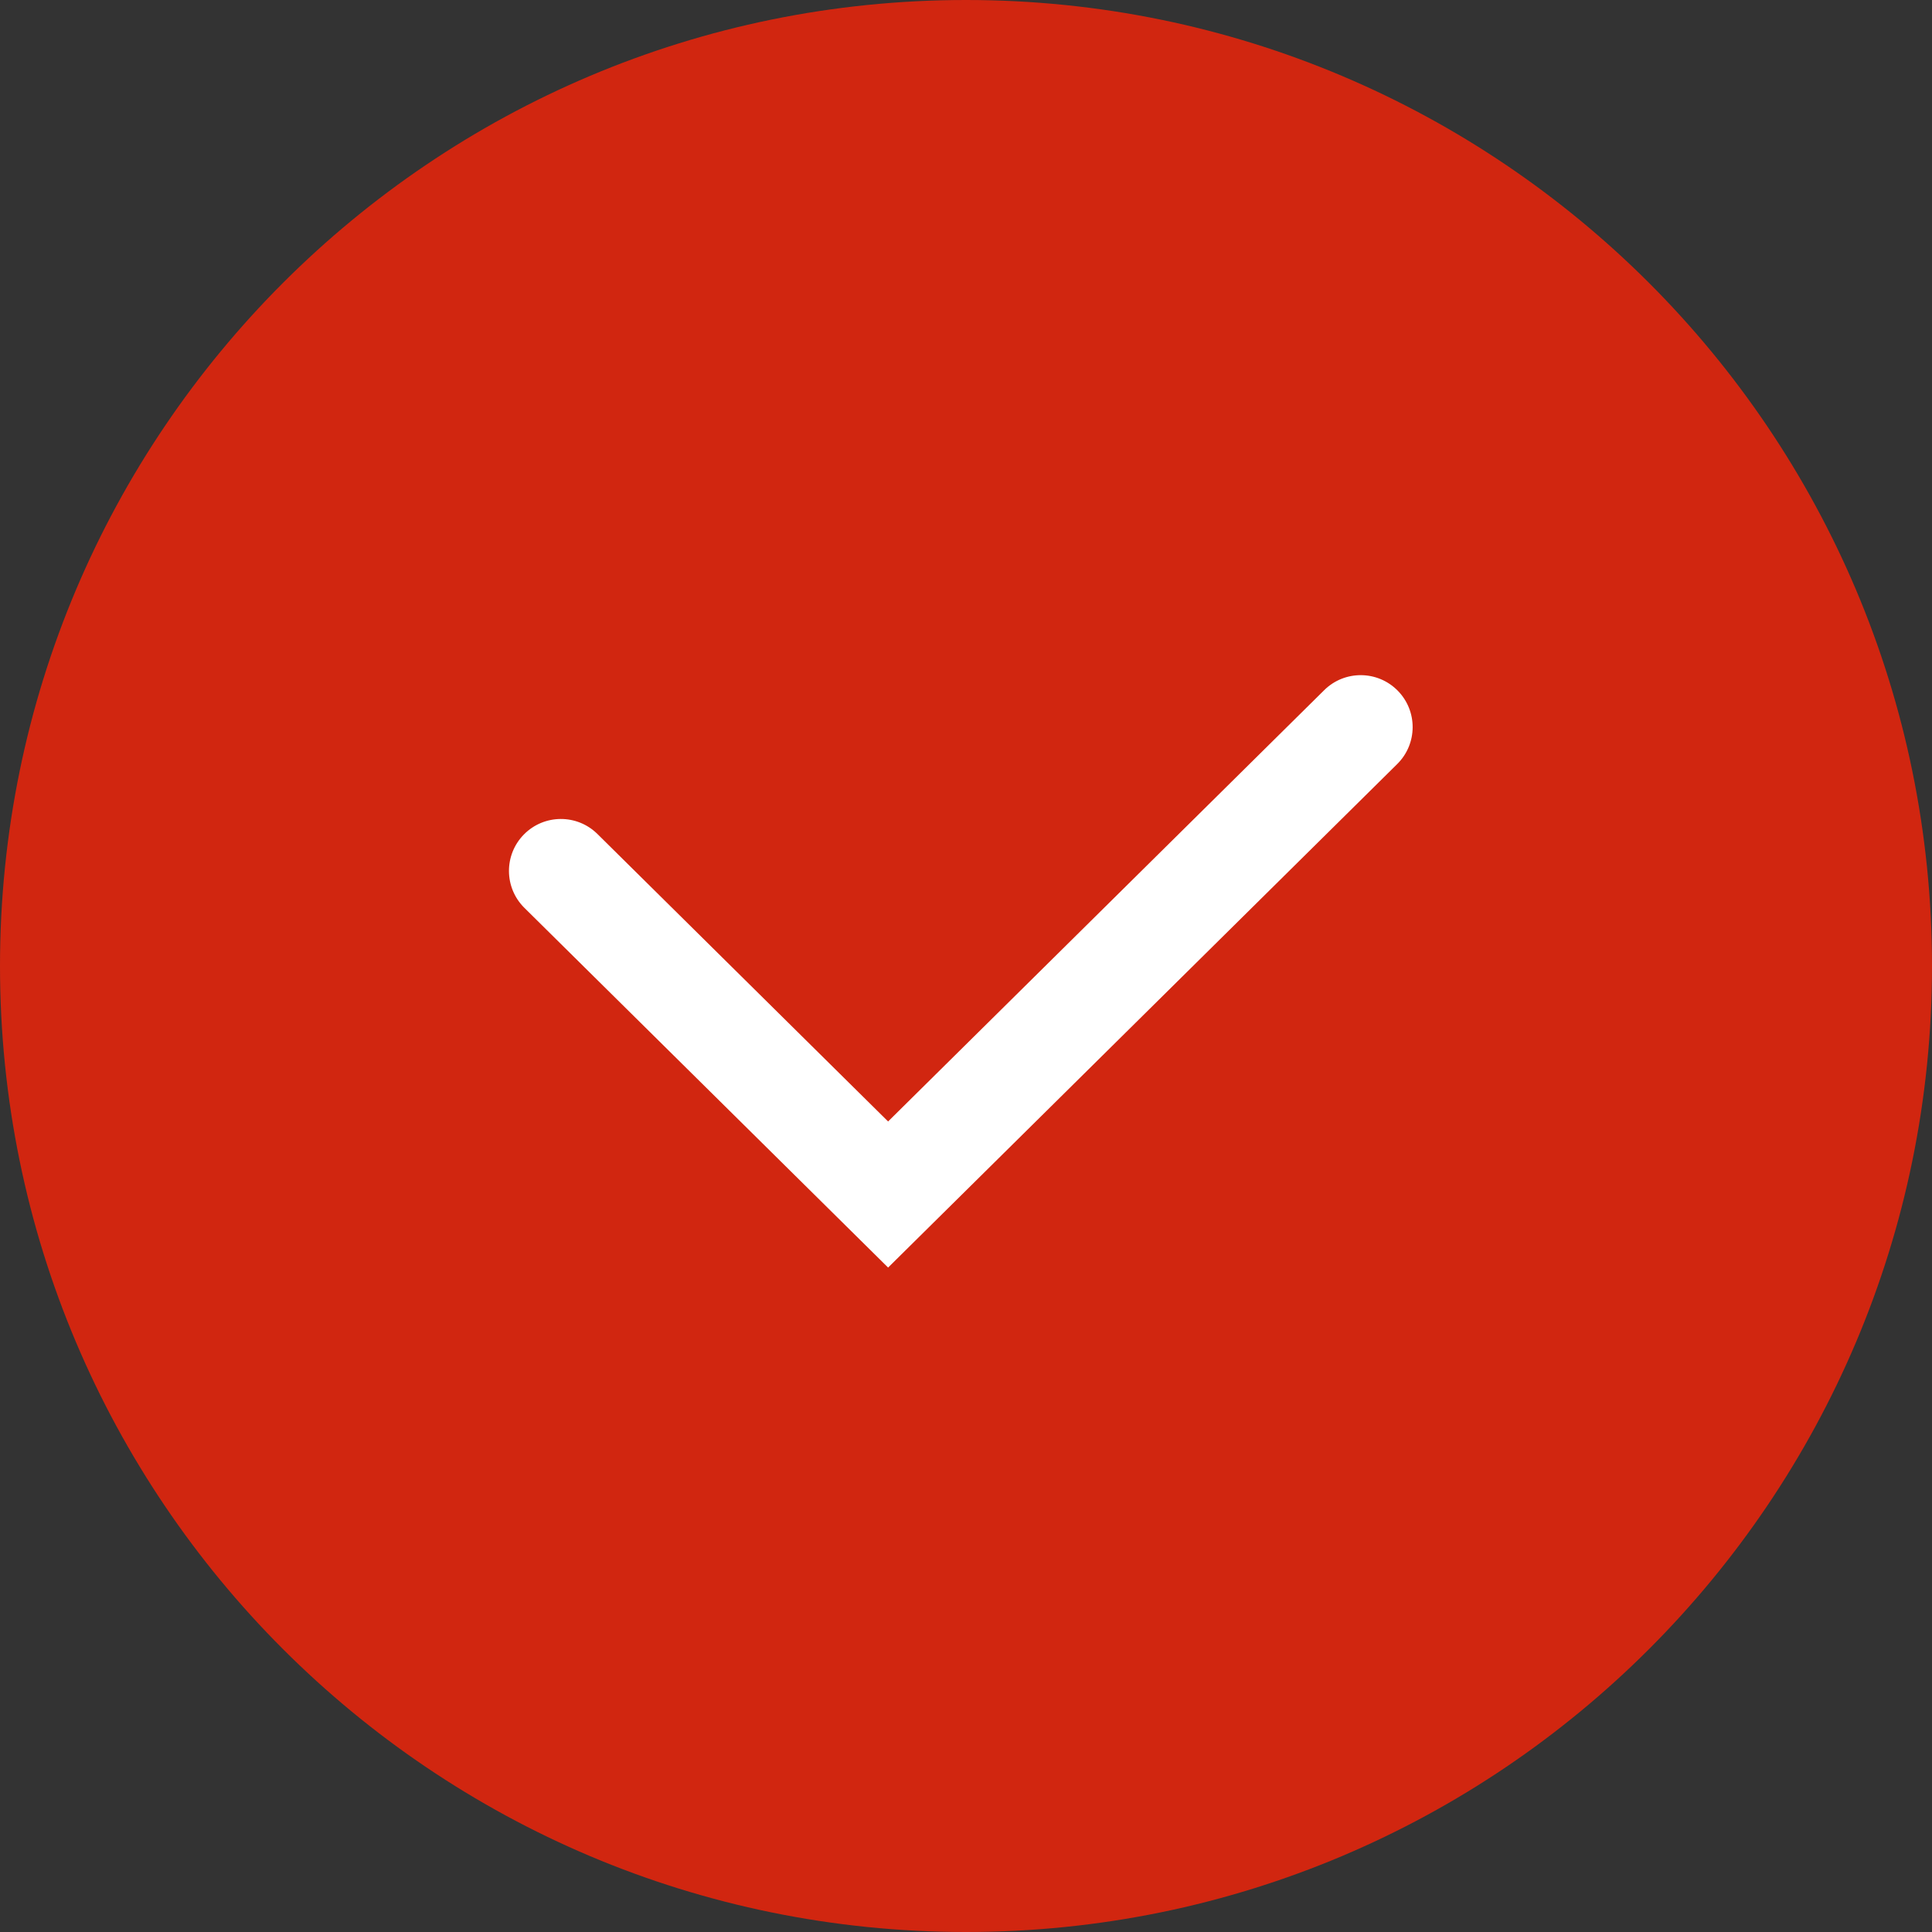
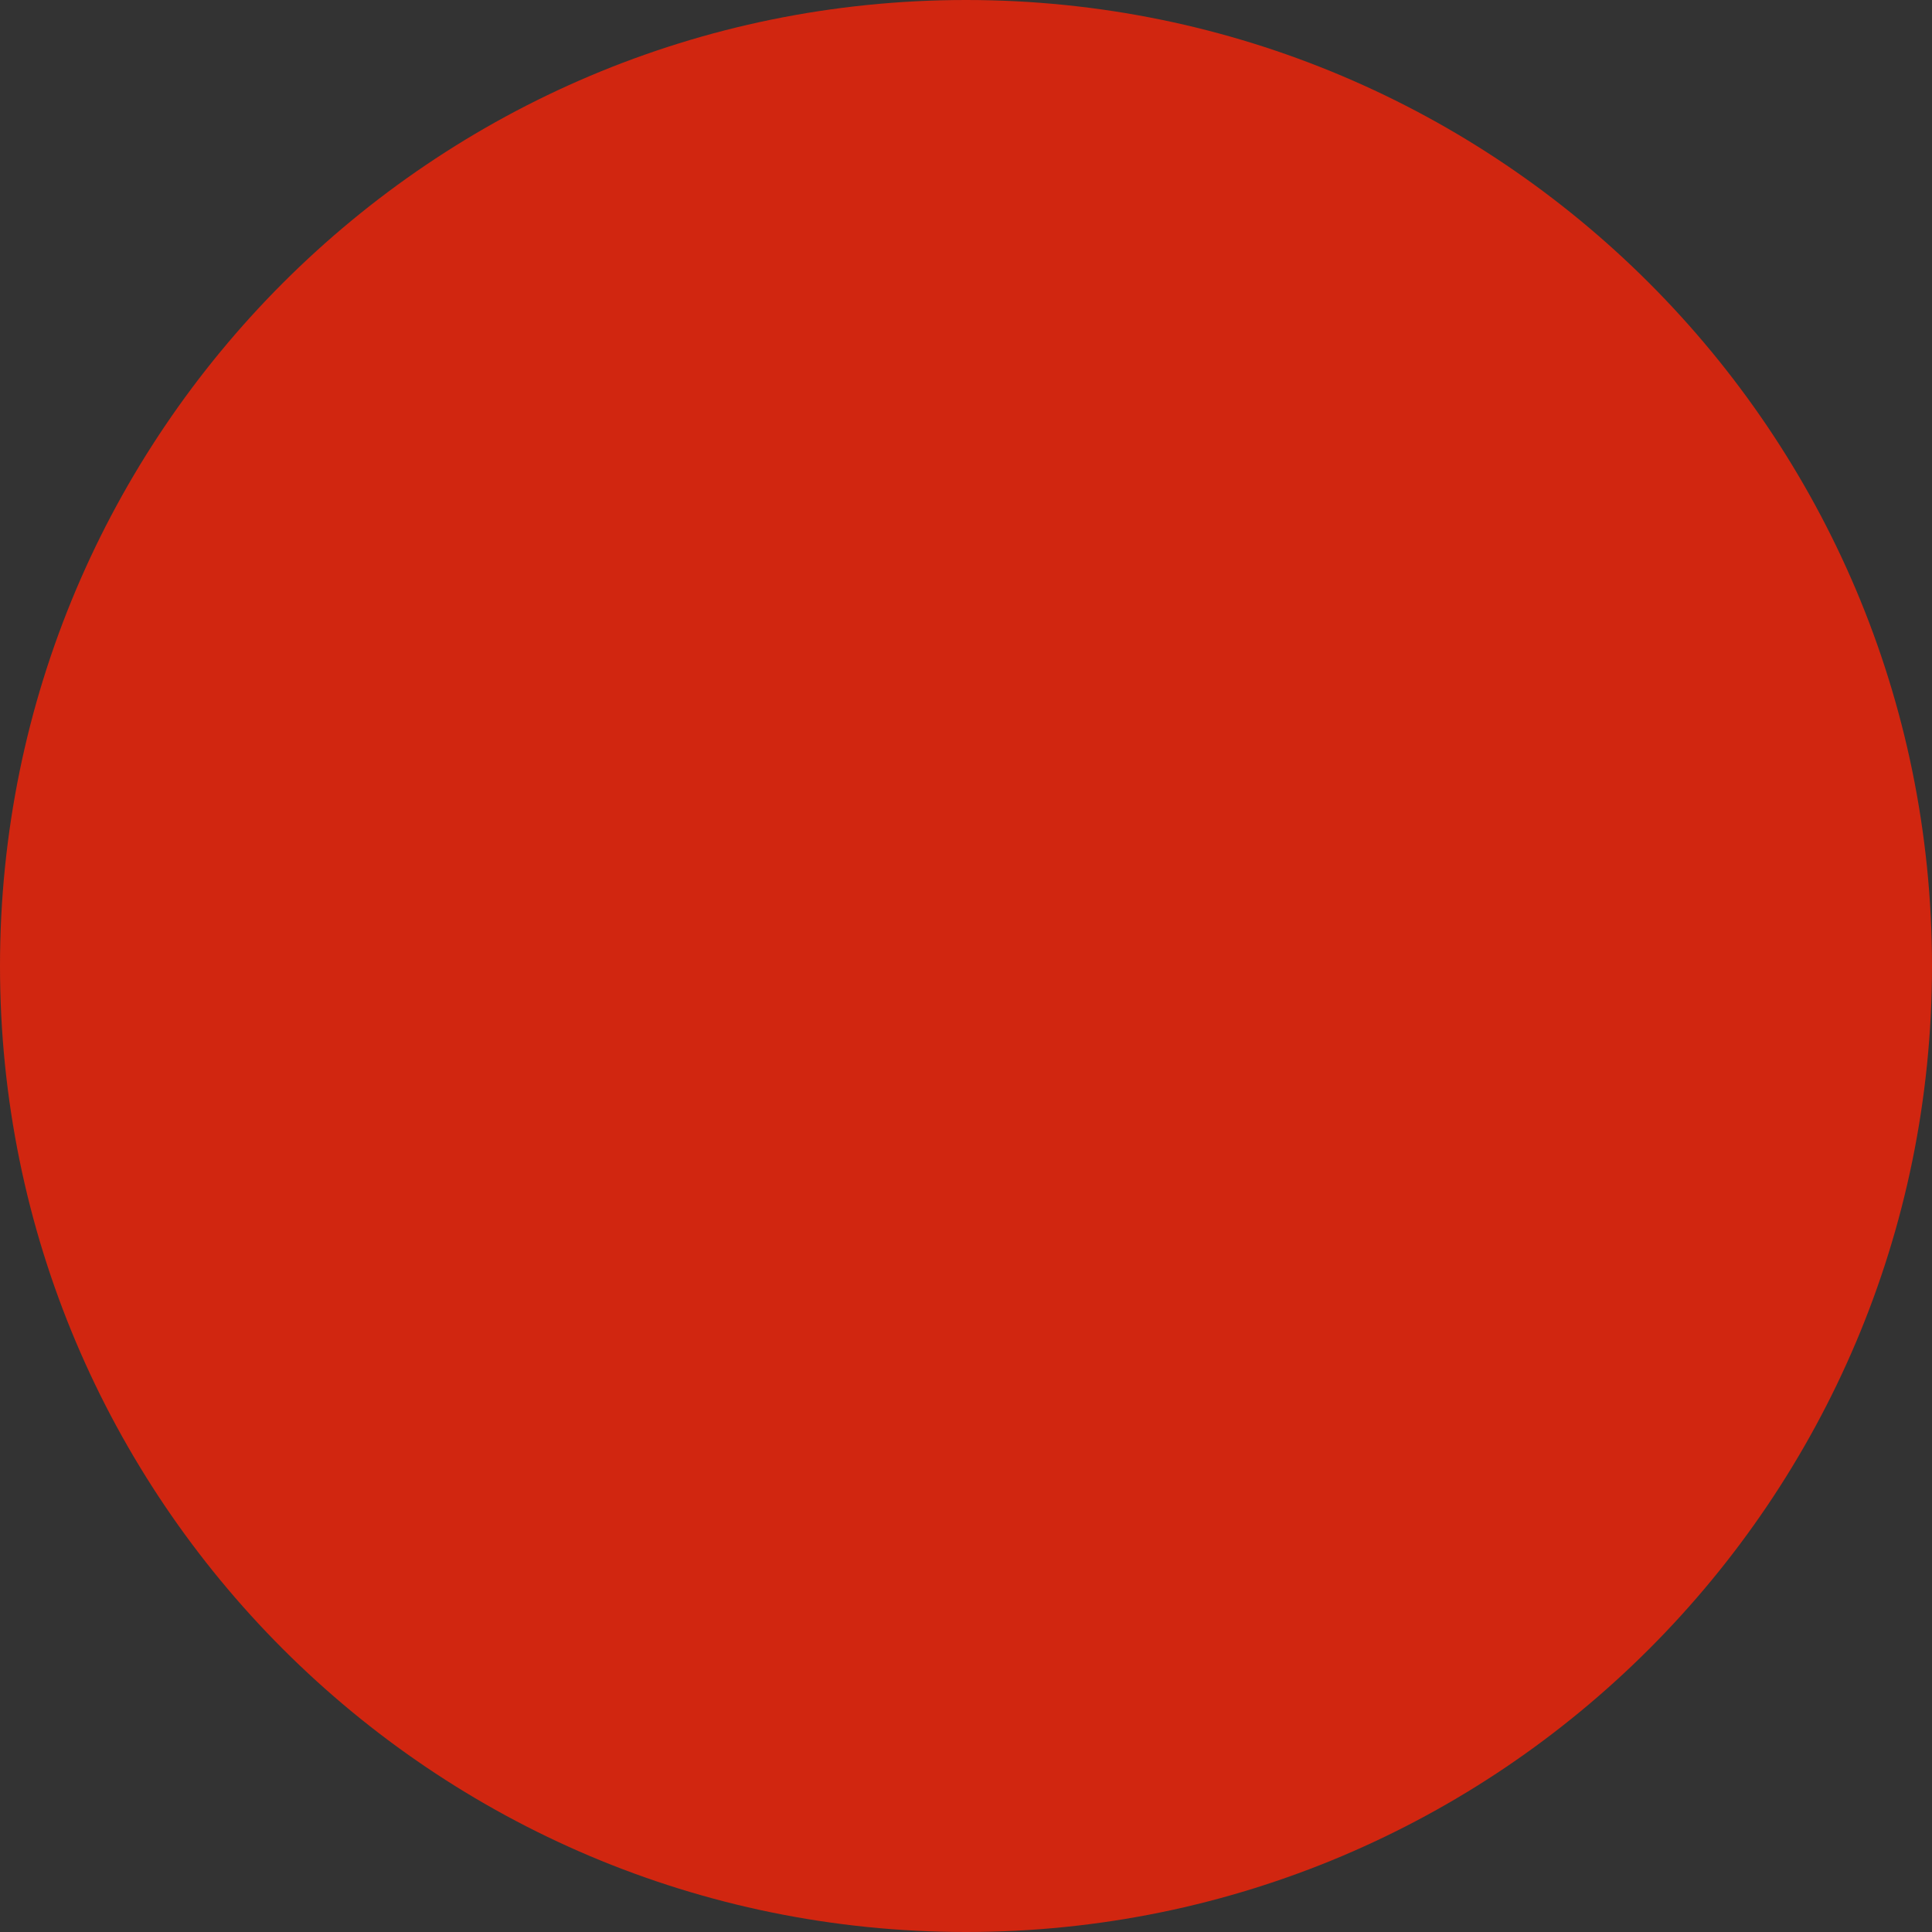
<svg xmlns="http://www.w3.org/2000/svg" width="186" height="186" viewBox="0 0 186 186" fill="none">
  <rect x="0" y="0" width="186" height="186" fill="#333333" stroke="none" />
  <path d="M186 93C186 144.362 144.362 186 93 186C41.638 186 0 144.362 0 93C0 41.638 41.638 0 93 0C144.362 0 186 41.638 186 93Z" fill="#D12610" />
-   <path fill-rule="evenodd" clip-rule="evenodd" d="M134.555 66.484C136.497 68.447 136.479 71.613 134.516 73.555L85.5 122.032L50.484 87.401C48.521 85.459 48.503 82.294 50.445 80.33C52.387 78.367 55.553 78.349 57.516 80.291L85.5 107.968L127.484 66.445C129.447 64.503 132.613 64.521 134.555 66.484Z" fill="white" />
</svg>